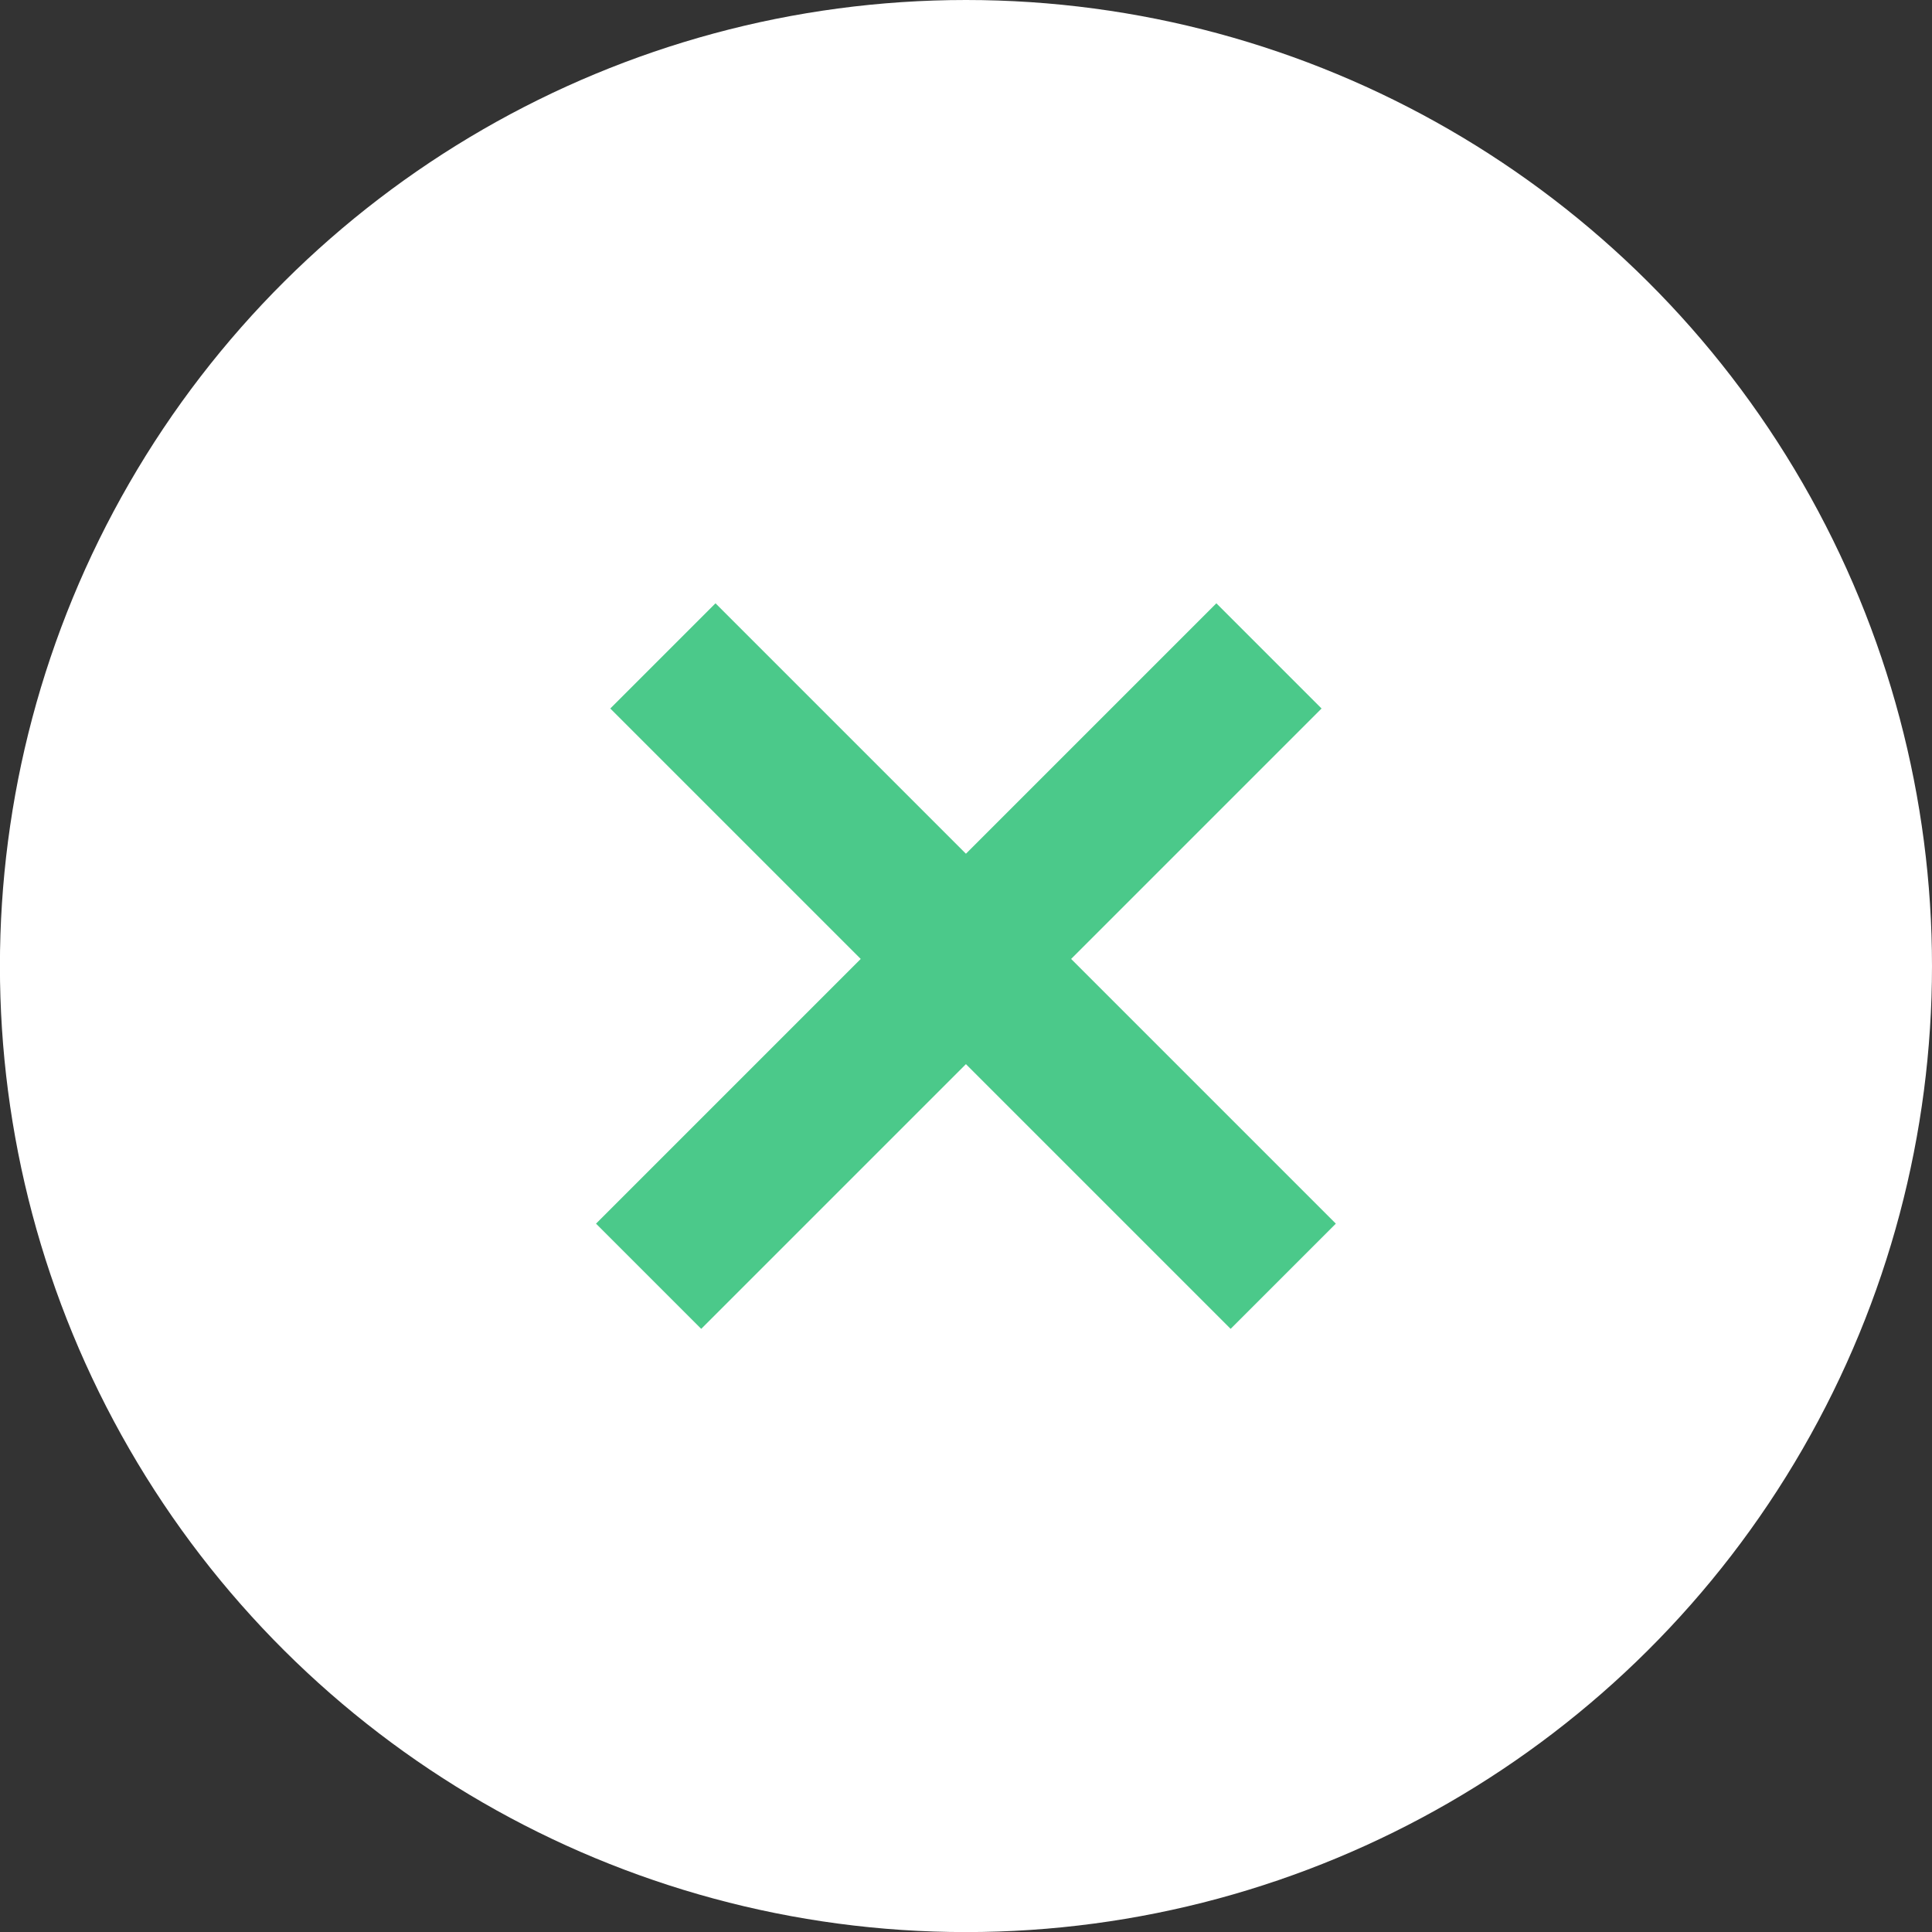
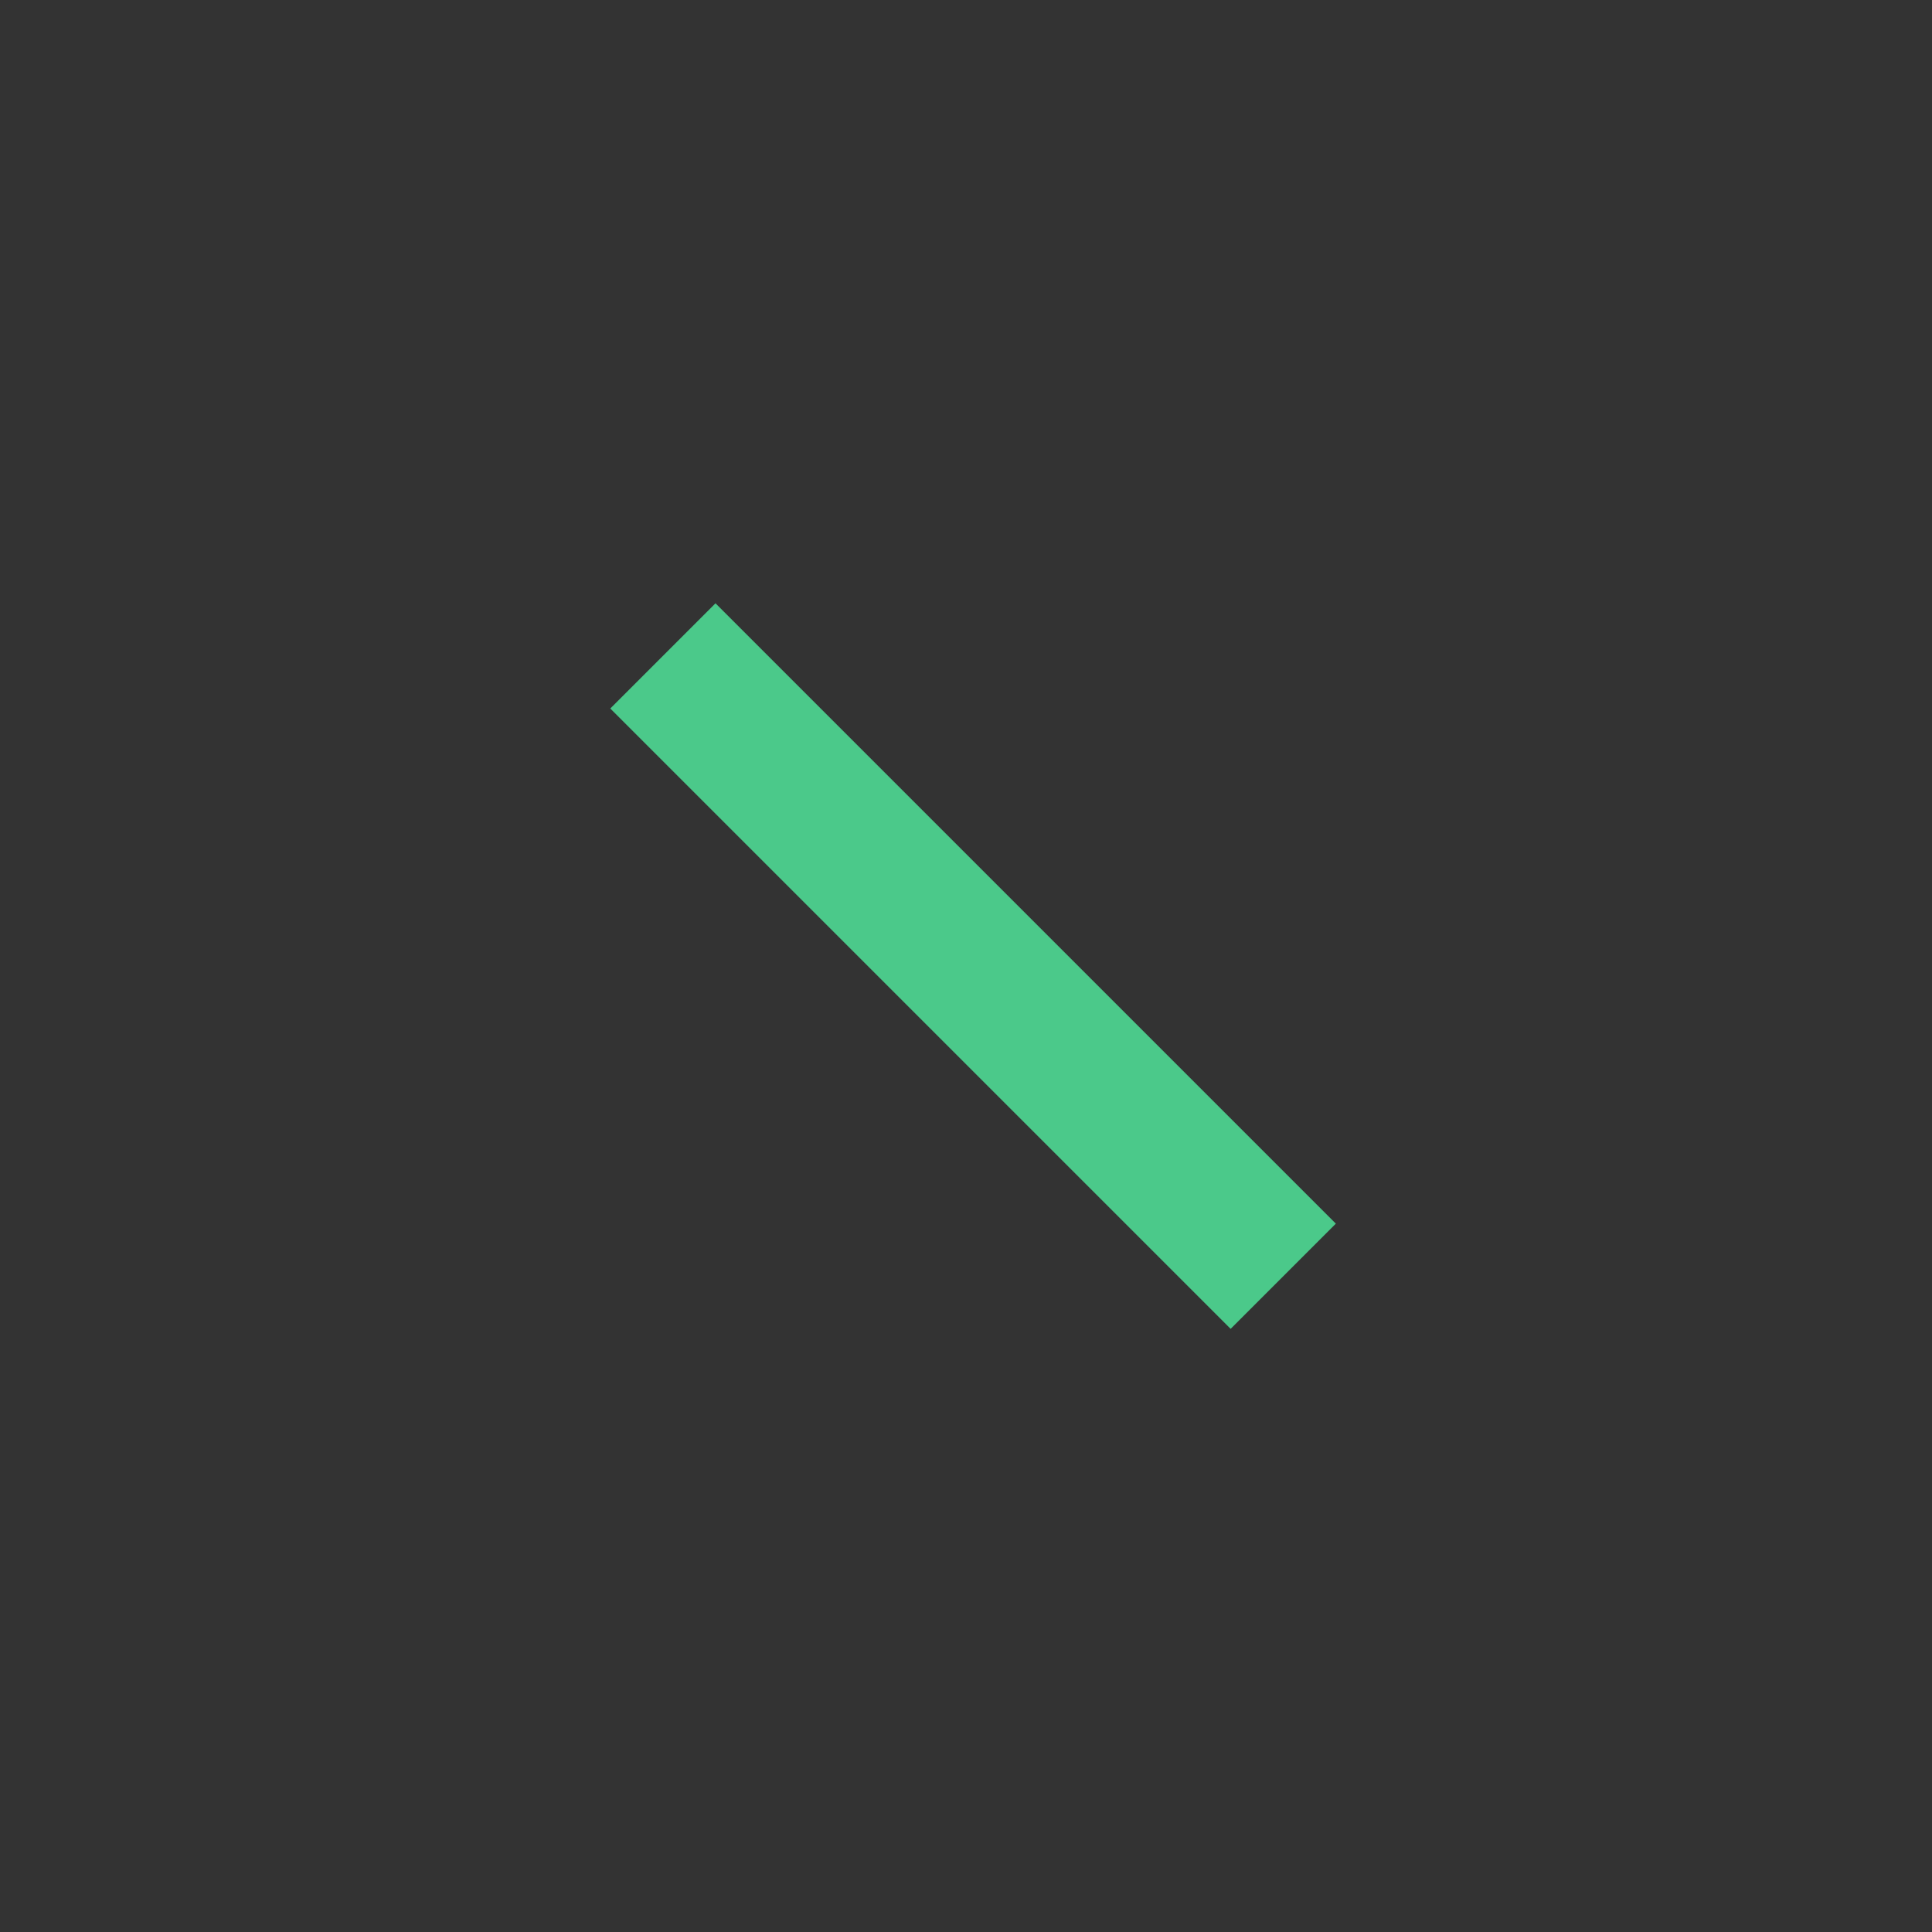
<svg xmlns="http://www.w3.org/2000/svg" width="25.971" height="25.971" viewBox="0 0 25.971 25.971">
  <rect x="0" y="0" width="25.971" height="25.971" fill="#333333" stroke="none" />
  <g transform="translate(9858.944 -3095.624) rotate(90)">
    <g transform="translate(-54 106)">
-       <circle cx="12.986" cy="12.986" r="12.986" transform="translate(3149.624 9726.973)" fill="#fff" />
      <g transform="translate(0.831 0.848)">
        <line y1="8.339" x2="8.339" transform="translate(3157.61 9734.846)" fill="none" stroke="#4bc98a" stroke-width="2" />
-         <line x2="8.339" y2="8.339" transform="translate(3157.61 9735.038)" fill="none" stroke="#4bc98a" stroke-width="2" />
      </g>
    </g>
  </g>
</svg>